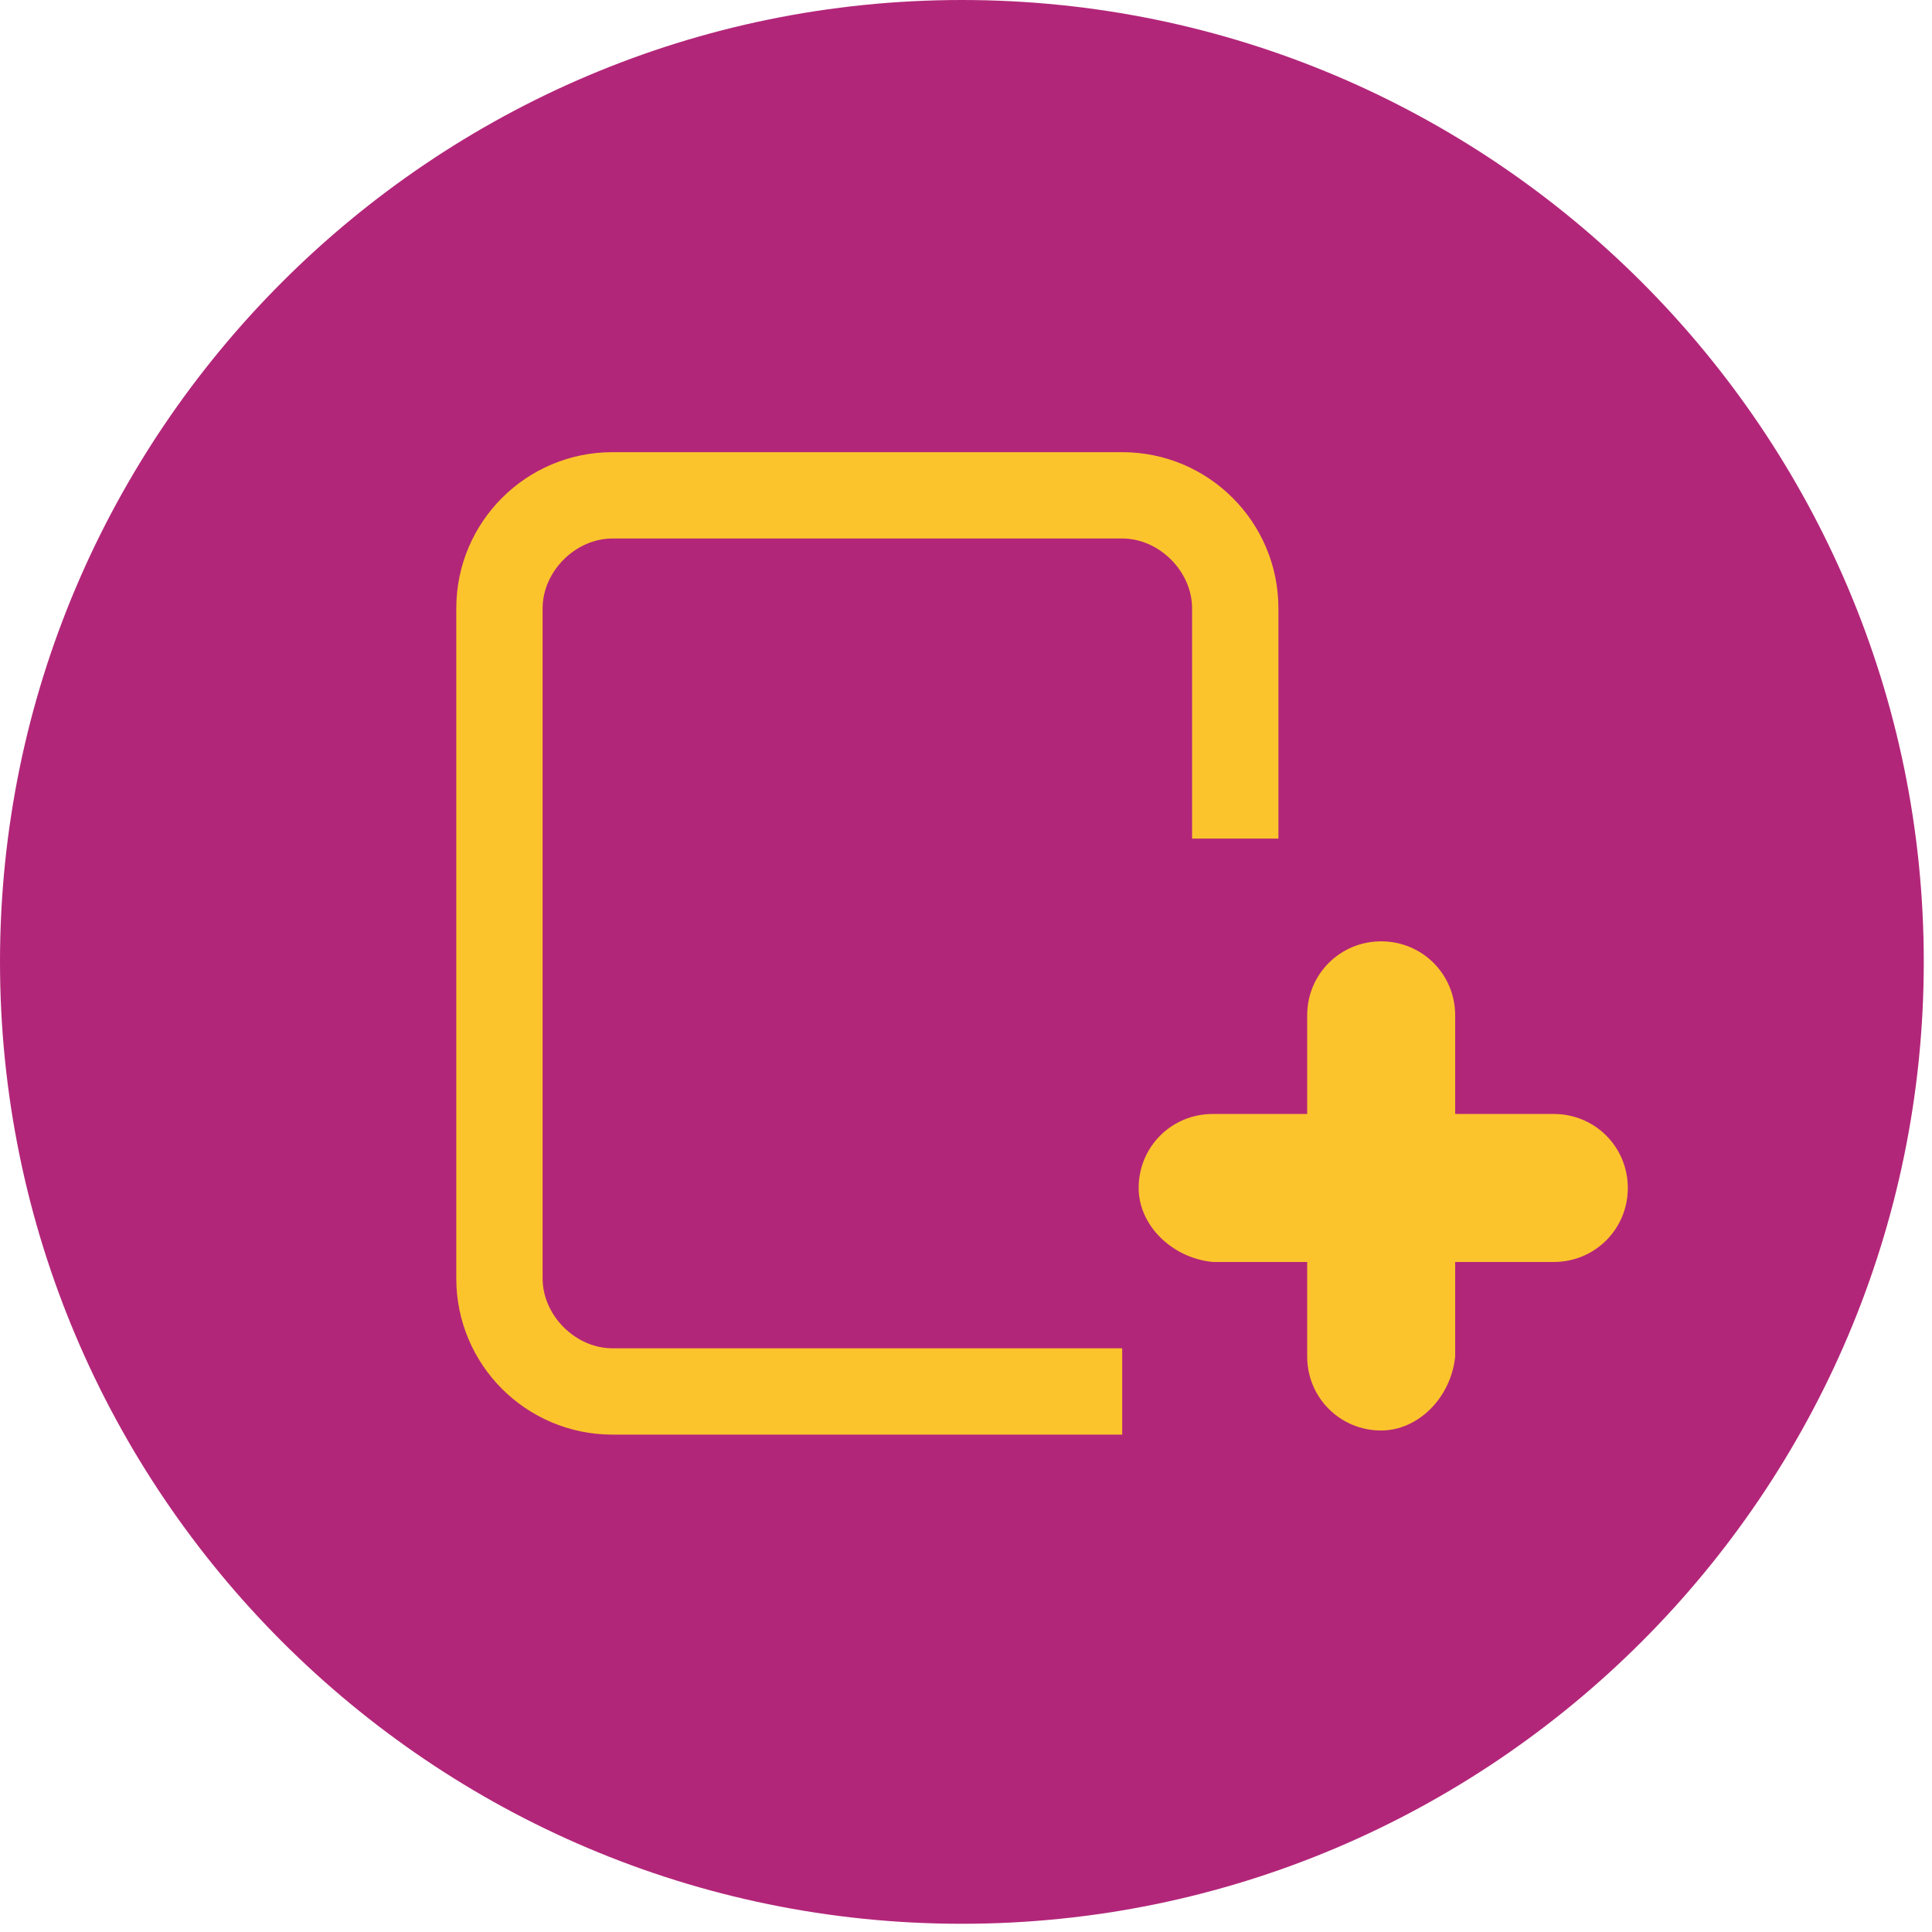
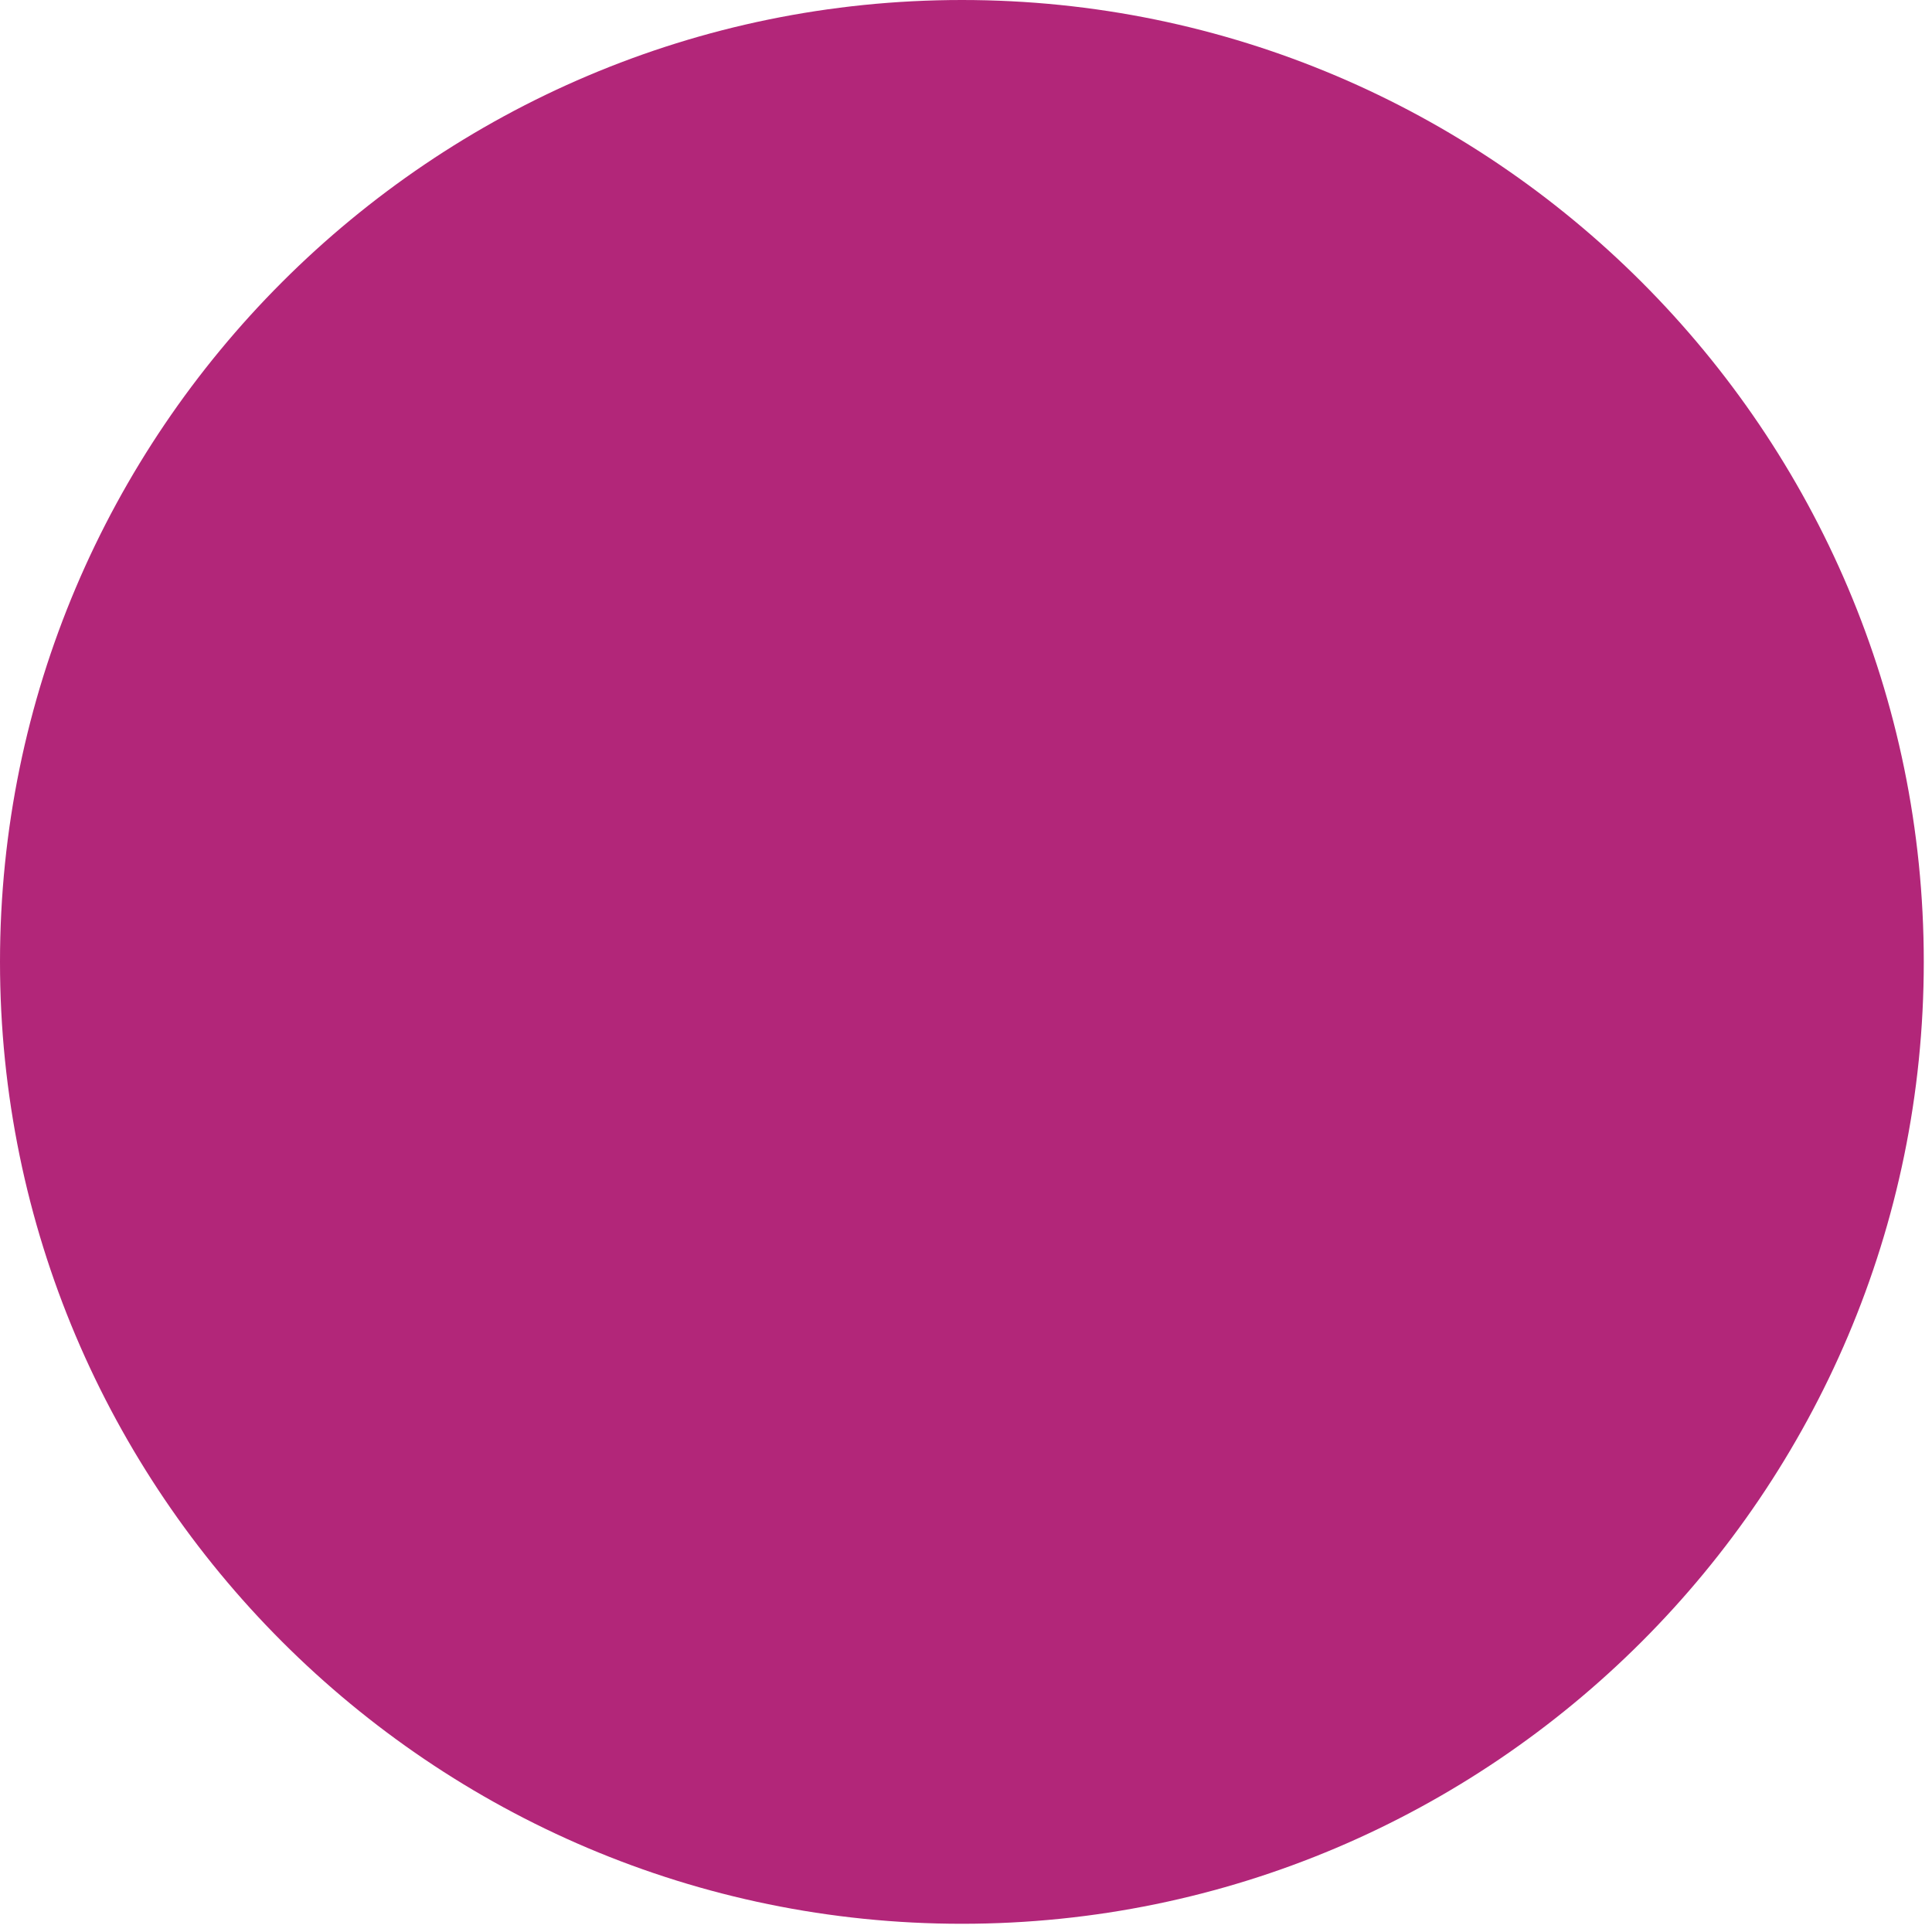
<svg xmlns="http://www.w3.org/2000/svg" version="1.1" id="Layer_1" x="0px" y="0px" viewBox="0 0 47 47" style="enable-background:new 0 0 47 47;" xml:space="preserve">
  <style type="text/css">
	.st0{fill:#B22679;}
	.st1{fill:#FBC42D;}
</style>
  <path class="st0" d="M23.4,46.8c12.9,0,23.4-10.5,23.4-23.4C46.8,10.5,36.3,0,23.4,0C10.5,0,0,10.5,0,23.4  C0,36.3,10.5,46.8,23.4,46.8z" />
-   <path class="st1" d="M33.6,34.8c-1,0-1.8-0.8-1.8-1.8v-8.3c0-1,0.8-1.8,1.8-1.8c1,0,1.8,0.8,1.8,1.8V33C35.3,34,34.5,34.8,33.6,34.8  z" />
-   <path class="st1" d="M27.7,28.9c0-1,0.8-1.8,1.8-1.8h8.3c1,0,1.8,0.8,1.8,1.8c0,1-0.8,1.8-1.8,1.8h-8.3  C28.5,30.6,27.7,29.8,27.7,28.9z" />
-   <path class="st1" d="M27.3,34.9H14.9c-2.1,0-3.8-1.7-3.8-3.8V14.8c0-2.1,1.7-3.8,3.8-3.8h12.4c2.1,0,3.8,1.7,3.8,3.8v5.6H29v-5.6  c0-0.9-0.8-1.7-1.7-1.7H14.9c-0.9,0-1.7,0.8-1.7,1.7v16.3c0,0.9,0.8,1.7,1.7,1.7h12.4V34.9z" />
</svg>